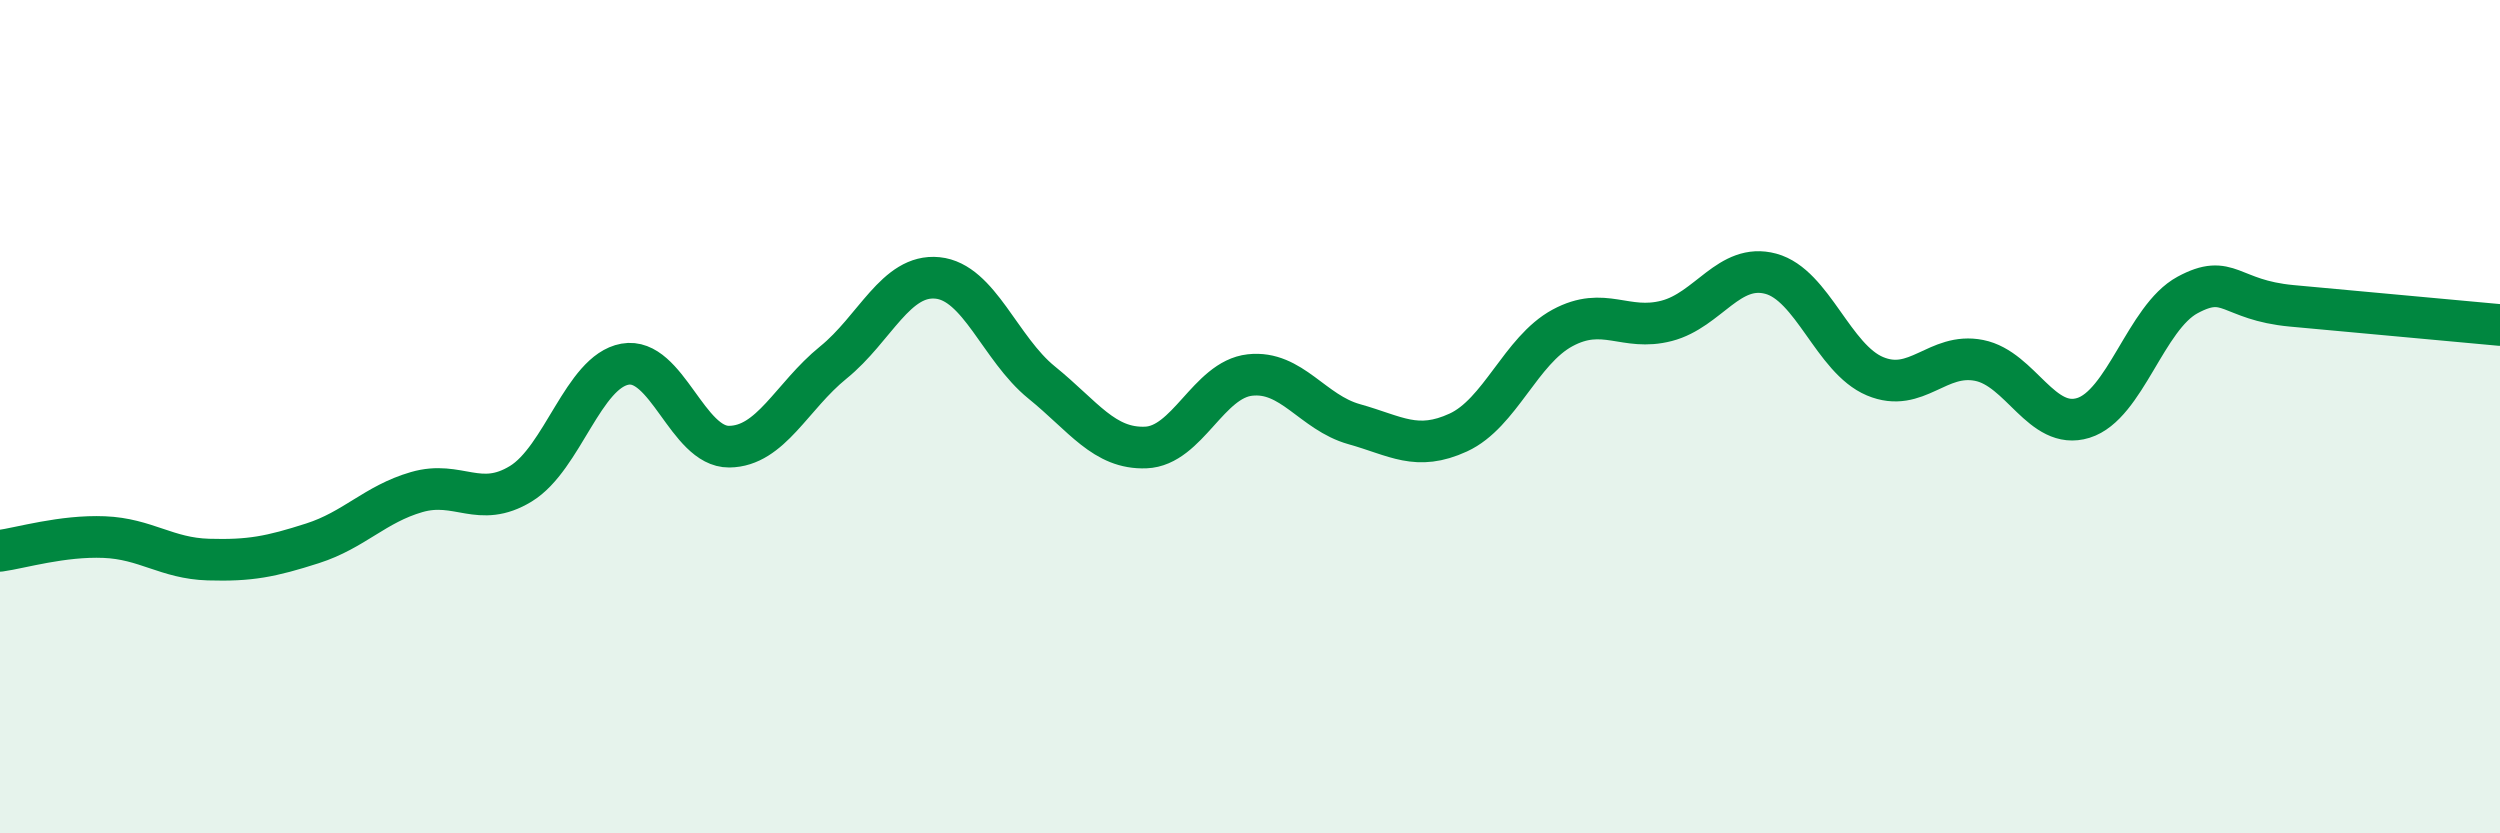
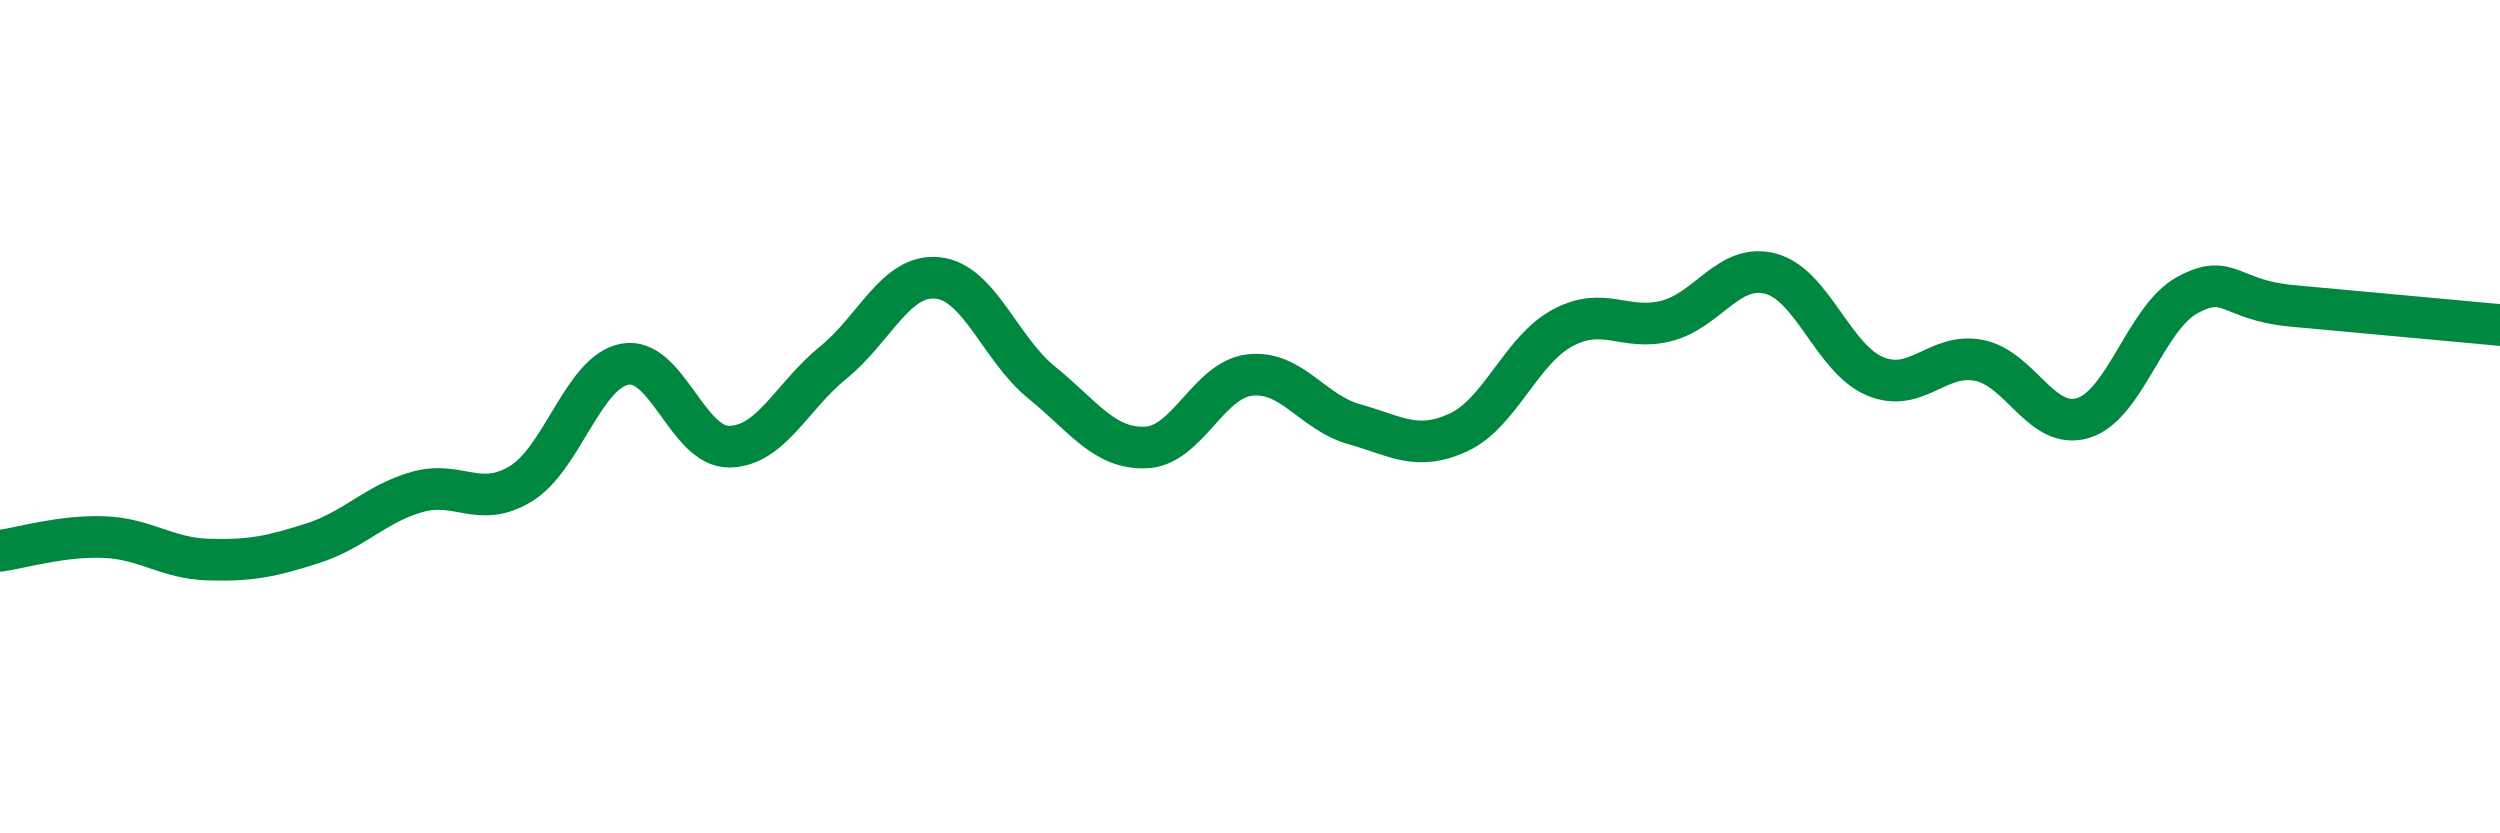
<svg xmlns="http://www.w3.org/2000/svg" width="60" height="20" viewBox="0 0 60 20">
-   <path d="M 0,13.22 C 0.5,13.15 1.5,12.85 2.5,12.89 C 3.5,12.93 4,13.4 5,13.43 C 6,13.46 6.5,13.36 7.5,13.04 C 8.5,12.72 9,12.1 10,11.81 C 11,11.52 11.5,12.22 12.5,11.61 C 13.5,11 14,8.92 15,8.74 C 16,8.56 16.5,10.73 17.5,10.72 C 18.5,10.71 19,9.51 20,8.7 C 21,7.89 21.5,6.57 22.5,6.67 C 23.5,6.77 24,8.37 25,9.18 C 26,9.99 26.5,10.78 27.5,10.74 C 28.5,10.7 29,9.11 30,9 C 31,8.89 31.5,9.9 32.5,10.18 C 33.5,10.46 34,10.84 35,10.38 C 36,9.92 36.5,8.41 37.5,7.87 C 38.5,7.33 39,7.96 40,7.7 C 41,7.44 41.5,6.3 42.5,6.57 C 43.5,6.84 44,8.61 45,9.03 C 46,9.45 46.5,8.45 47.5,8.65 C 48.5,8.85 49,10.34 50,10.03 C 51,9.72 51.5,7.62 52.5,7.08 C 53.5,6.54 53.5,7.2 55,7.34 C 56.5,7.48 59,7.71 60,7.8L60 20L0 20Z" fill="#008740" opacity="0.1" stroke-linecap="round" stroke-linejoin="round" />
  <path d="M 0,13.22 C 0.5,13.15 1.5,12.85 2.5,12.89 C 3.5,12.93 4,13.4 5,13.43 C 6,13.46 6.5,13.36 7.5,13.04 C 8.5,12.72 9,12.1 10,11.81 C 11,11.52 11.5,12.22 12.5,11.61 C 13.5,11 14,8.92 15,8.74 C 16,8.56 16.5,10.73 17.5,10.72 C 18.5,10.71 19,9.51 20,8.7 C 21,7.89 21.5,6.57 22.5,6.67 C 23.5,6.77 24,8.37 25,9.18 C 26,9.99 26.5,10.78 27.5,10.74 C 28.5,10.7 29,9.11 30,9 C 31,8.89 31.5,9.9 32.5,10.18 C 33.5,10.46 34,10.84 35,10.38 C 36,9.92 36.5,8.41 37.5,7.87 C 38.5,7.33 39,7.96 40,7.7 C 41,7.44 41.5,6.3 42.5,6.57 C 43.5,6.84 44,8.61 45,9.03 C 46,9.45 46.5,8.45 47.5,8.65 C 48.5,8.85 49,10.34 50,10.03 C 51,9.72 51.5,7.62 52.5,7.08 C 53.5,6.54 53.5,7.2 55,7.34 C 56.5,7.48 59,7.71 60,7.8" stroke="#008740" stroke-width="1" fill="none" stroke-linecap="round" stroke-linejoin="round" />
</svg>